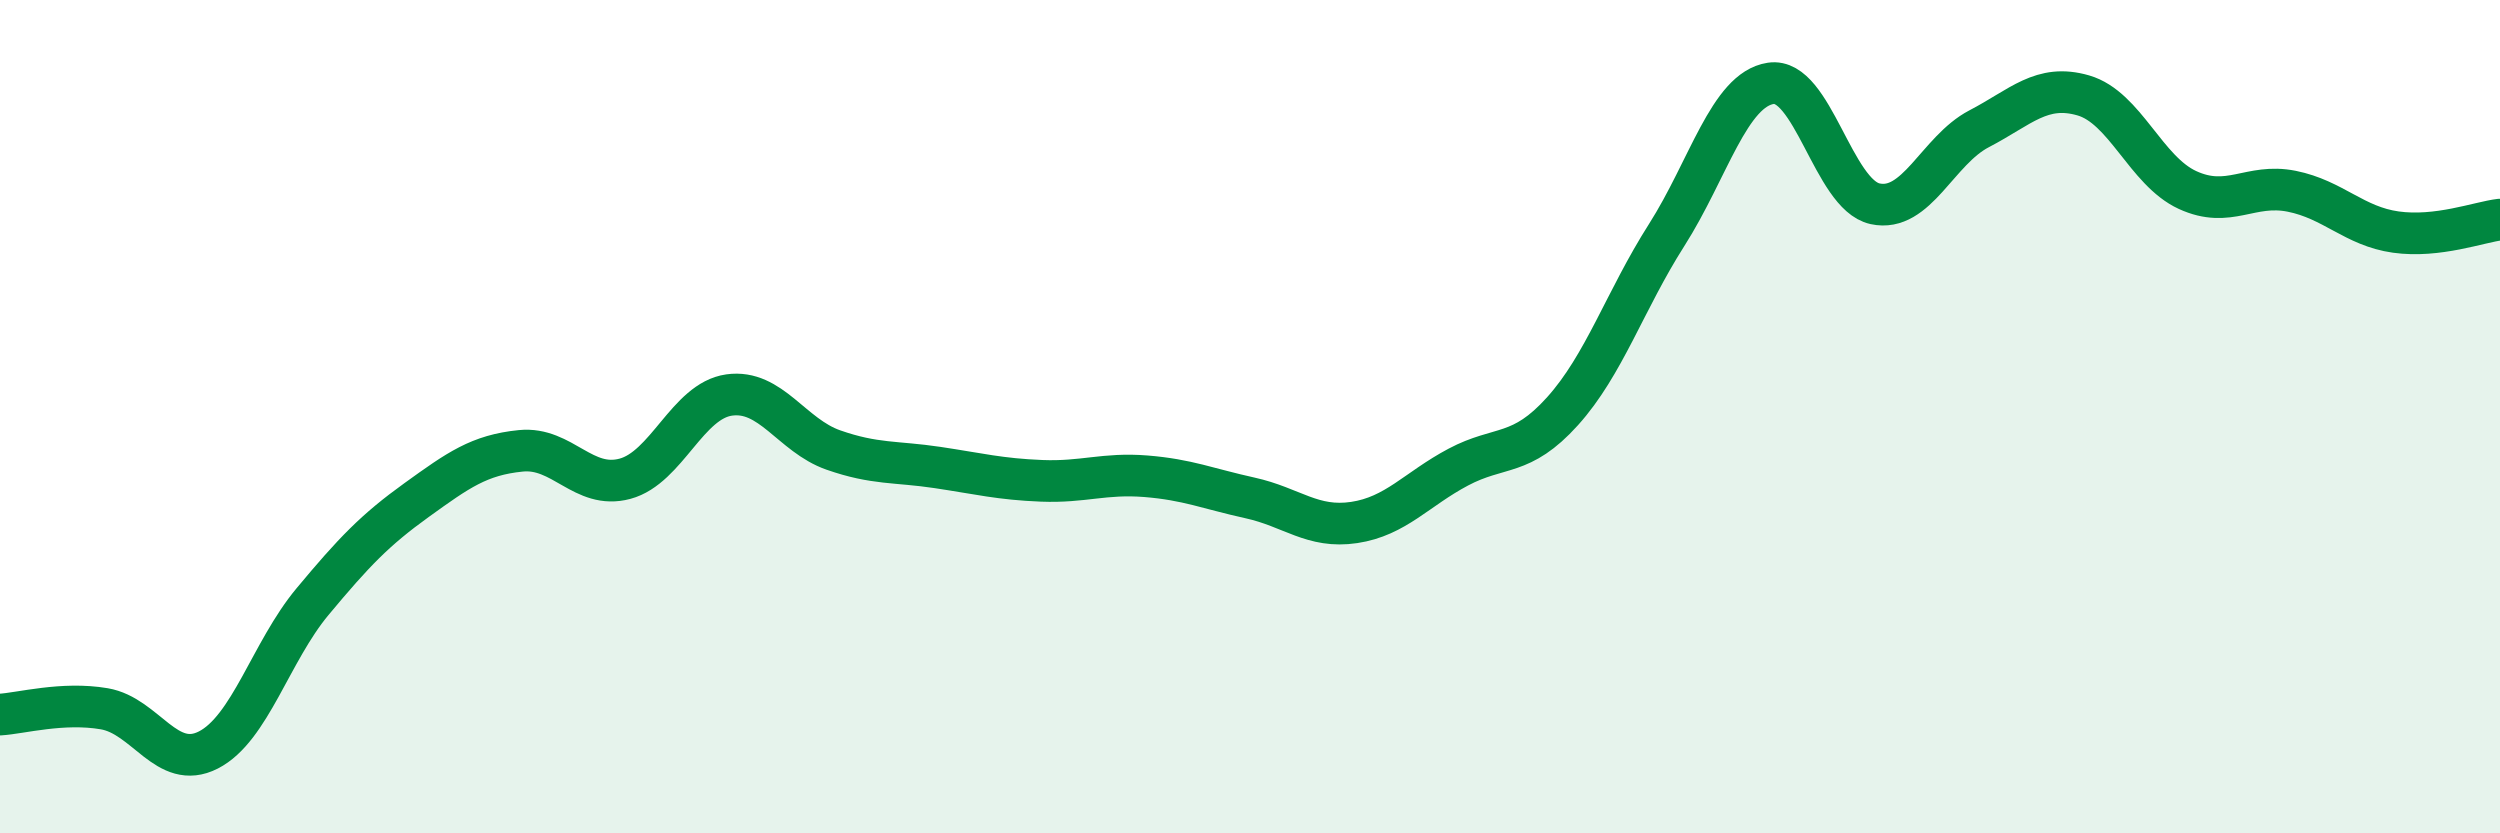
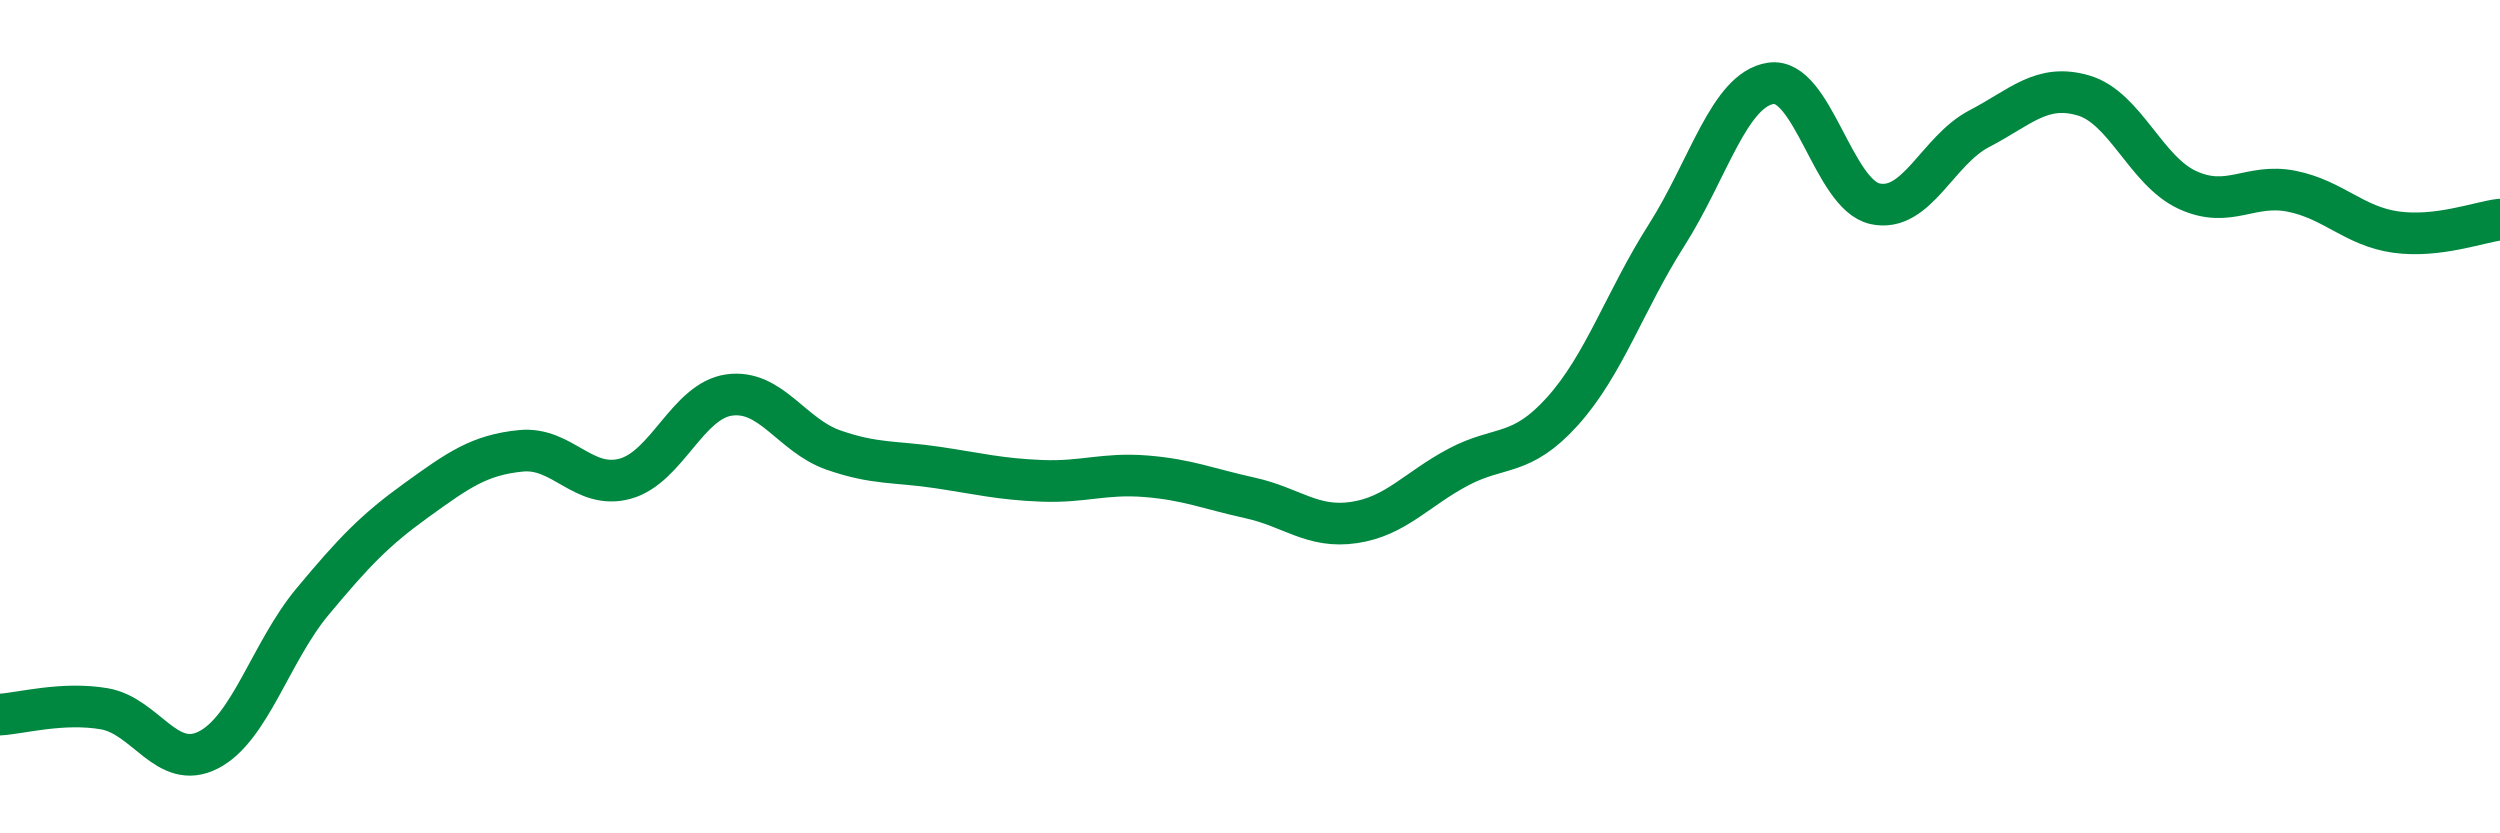
<svg xmlns="http://www.w3.org/2000/svg" width="60" height="20" viewBox="0 0 60 20">
-   <path d="M 0,17.15 C 0.5,17.12 1.5,16.84 2.5,17.01 C 3.5,17.18 4,18.51 5,18 C 6,17.49 6.5,15.64 7.5,14.44 C 8.5,13.24 9,12.72 10,12 C 11,11.28 11.5,10.92 12.5,10.82 C 13.5,10.72 14,11.76 15,11.49 C 16,11.22 16.5,9.62 17.5,9.48 C 18.5,9.34 19,10.45 20,10.8 C 21,11.15 21.5,11.07 22.5,11.22 C 23.5,11.37 24,11.5 25,11.54 C 26,11.58 26.5,11.35 27.5,11.43 C 28.5,11.51 29,11.73 30,11.95 C 31,12.17 31.5,12.69 32.5,12.54 C 33.5,12.39 34,11.74 35,11.21 C 36,10.68 36.5,10.98 37.5,9.87 C 38.5,8.76 39,7.21 40,5.64 C 41,4.07 41.5,2.15 42.5,2 C 43.5,1.85 44,4.67 45,4.89 C 46,5.11 46.5,3.61 47.5,3.09 C 48.5,2.57 49,2 50,2.29 C 51,2.58 51.5,4.1 52.5,4.56 C 53.5,5.02 54,4.39 55,4.59 C 56,4.79 56.5,5.43 57.5,5.57 C 58.5,5.71 59.5,5.33 60,5.27L60 20L0 20Z" fill="#008740" opacity="0.1" stroke-linecap="round" stroke-linejoin="round" />
  <path d="M 0,17.15 C 0.5,17.12 1.5,16.84 2.5,17.01 C 3.5,17.18 4,18.51 5,18 C 6,17.49 6.5,15.64 7.5,14.44 C 8.5,13.24 9,12.72 10,12 C 11,11.28 11.5,10.92 12.5,10.82 C 13.5,10.72 14,11.76 15,11.49 C 16,11.22 16.5,9.62 17.5,9.48 C 18.5,9.34 19,10.45 20,10.8 C 21,11.15 21.5,11.07 22.5,11.22 C 23.5,11.37 24,11.5 25,11.54 C 26,11.58 26.5,11.35 27.5,11.43 C 28.5,11.51 29,11.73 30,11.95 C 31,12.17 31.5,12.69 32.5,12.54 C 33.5,12.39 34,11.74 35,11.21 C 36,10.68 36.5,10.98 37.5,9.87 C 38.5,8.76 39,7.21 40,5.64 C 41,4.07 41.5,2.15 42.5,2 C 43.5,1.85 44,4.67 45,4.89 C 46,5.11 46.5,3.61 47.5,3.09 C 48.5,2.57 49,2 50,2.29 C 51,2.58 51.5,4.1 52.5,4.56 C 53.5,5.02 54,4.39 55,4.59 C 56,4.79 56.5,5.43 57.5,5.57 C 58.5,5.71 59.5,5.33 60,5.27" stroke="#008740" stroke-width="1" fill="none" stroke-linecap="round" stroke-linejoin="round" />
</svg>